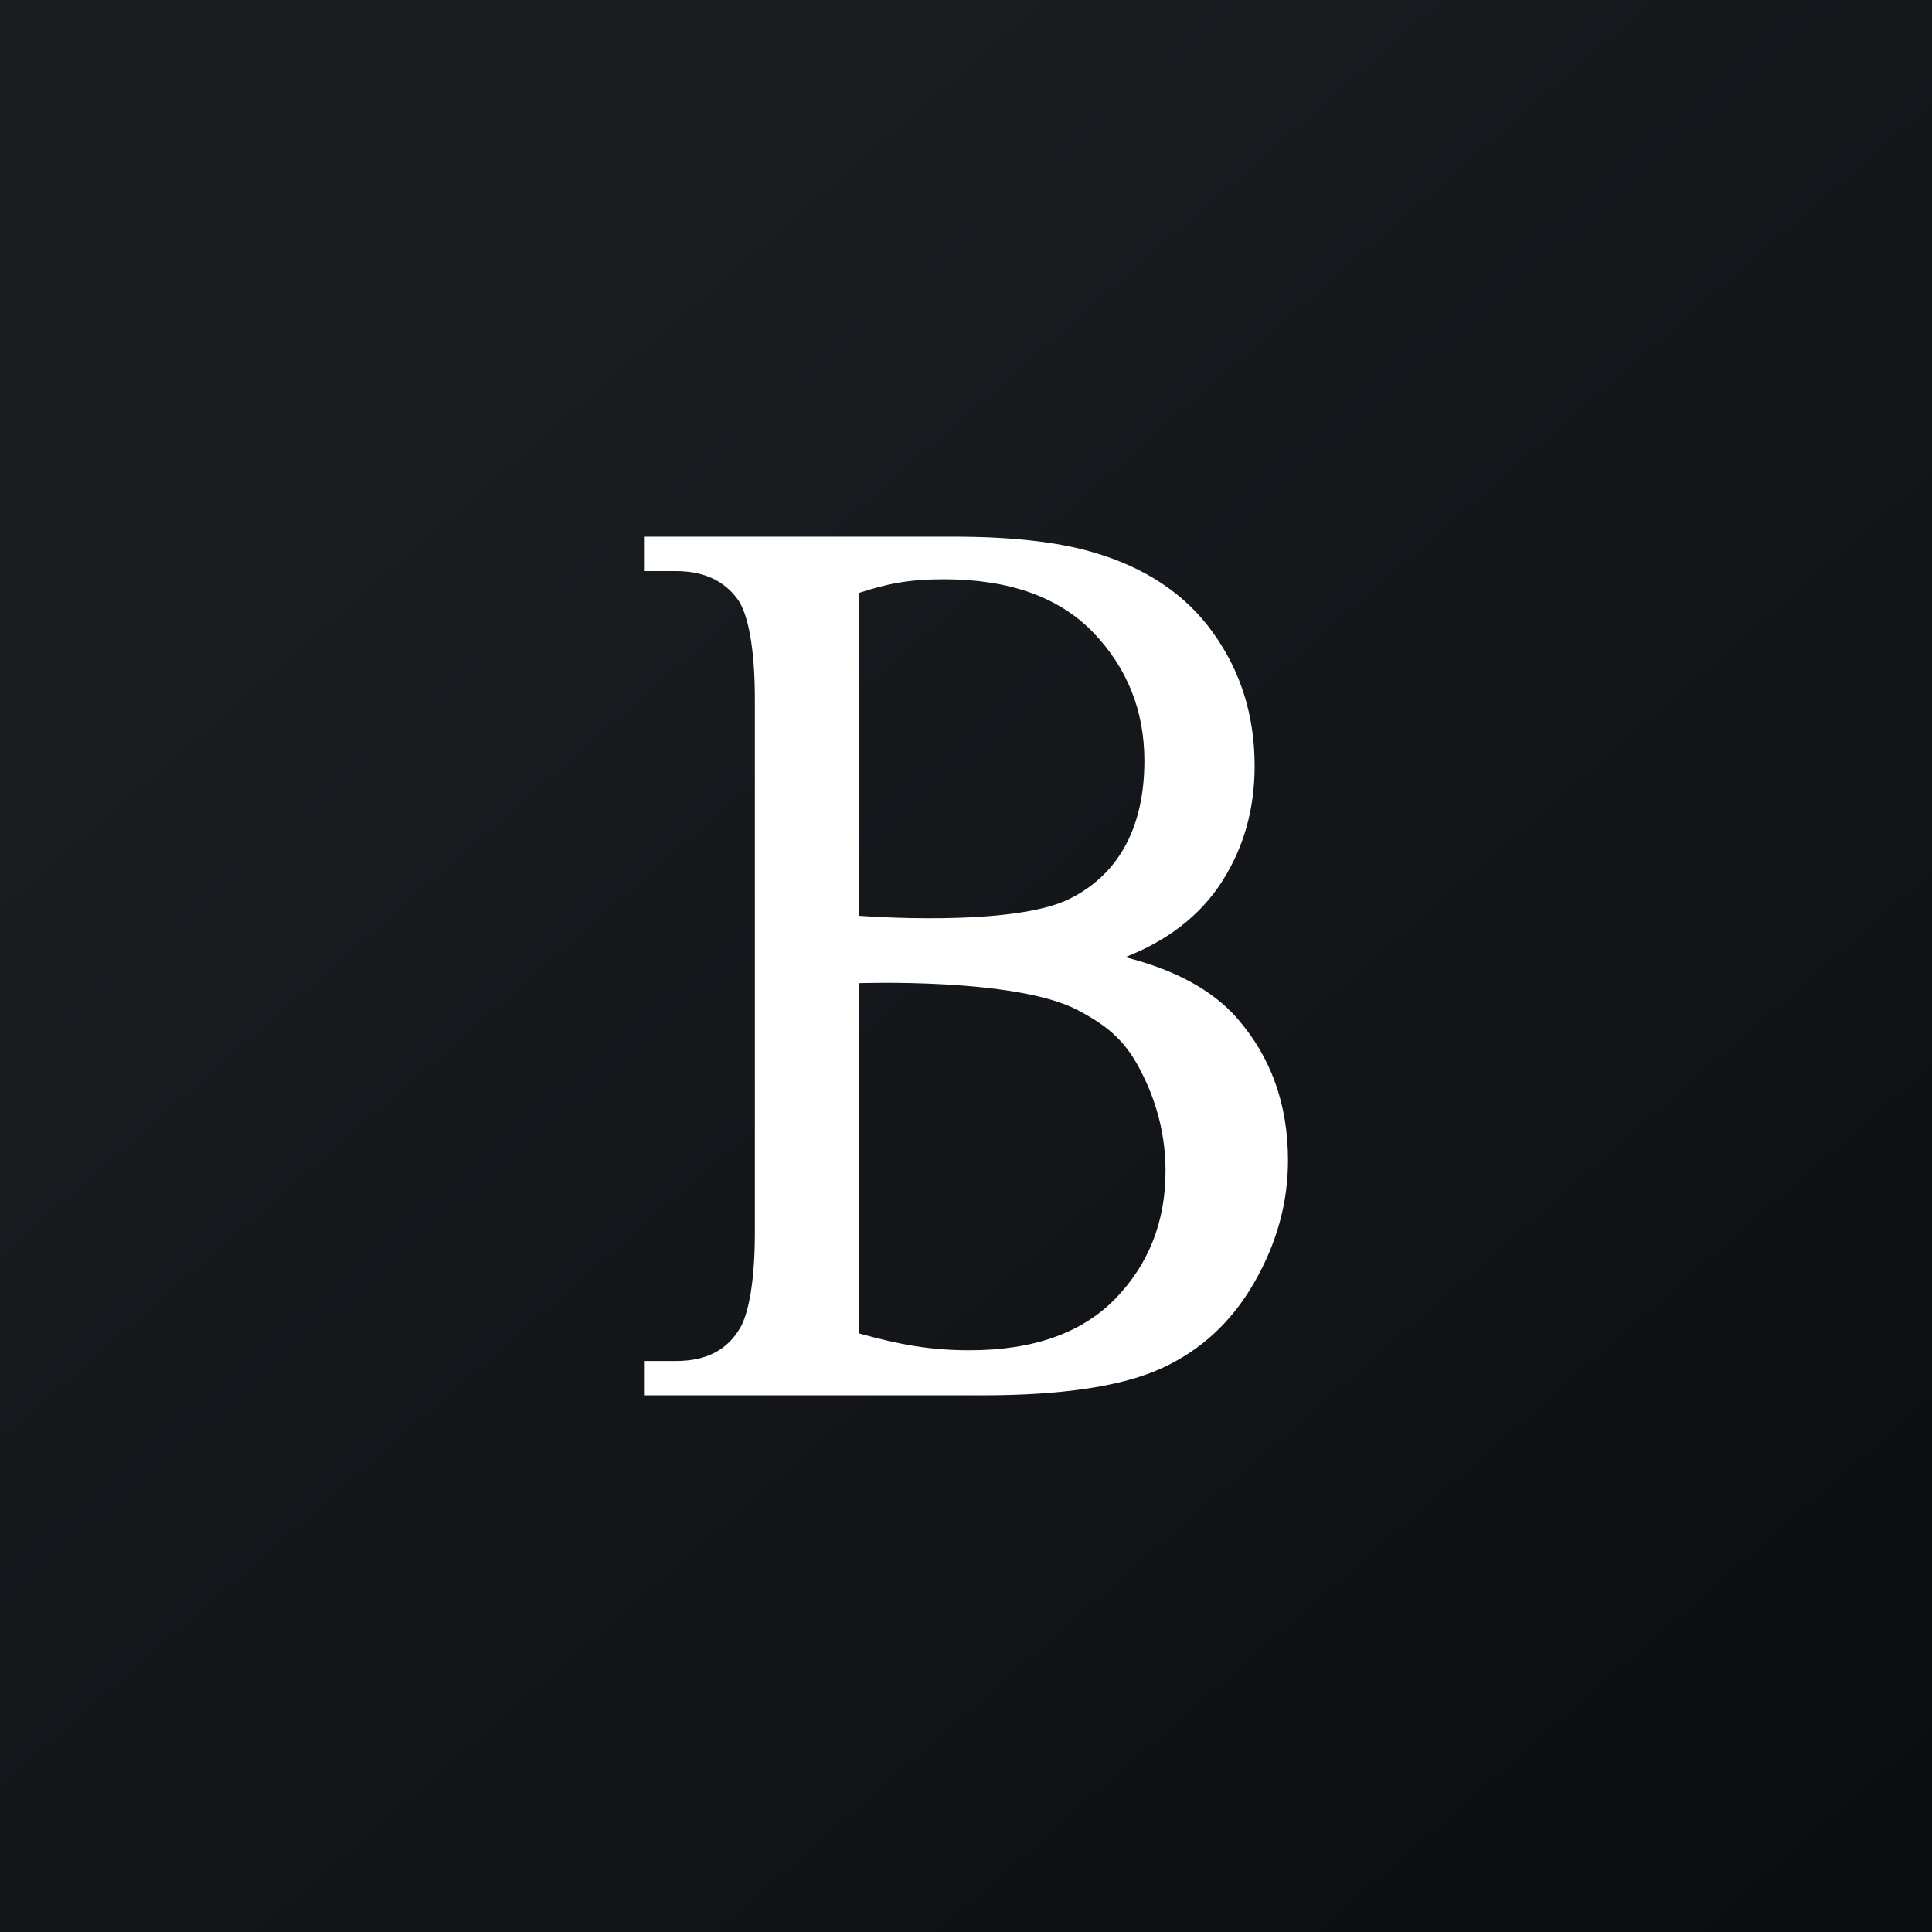
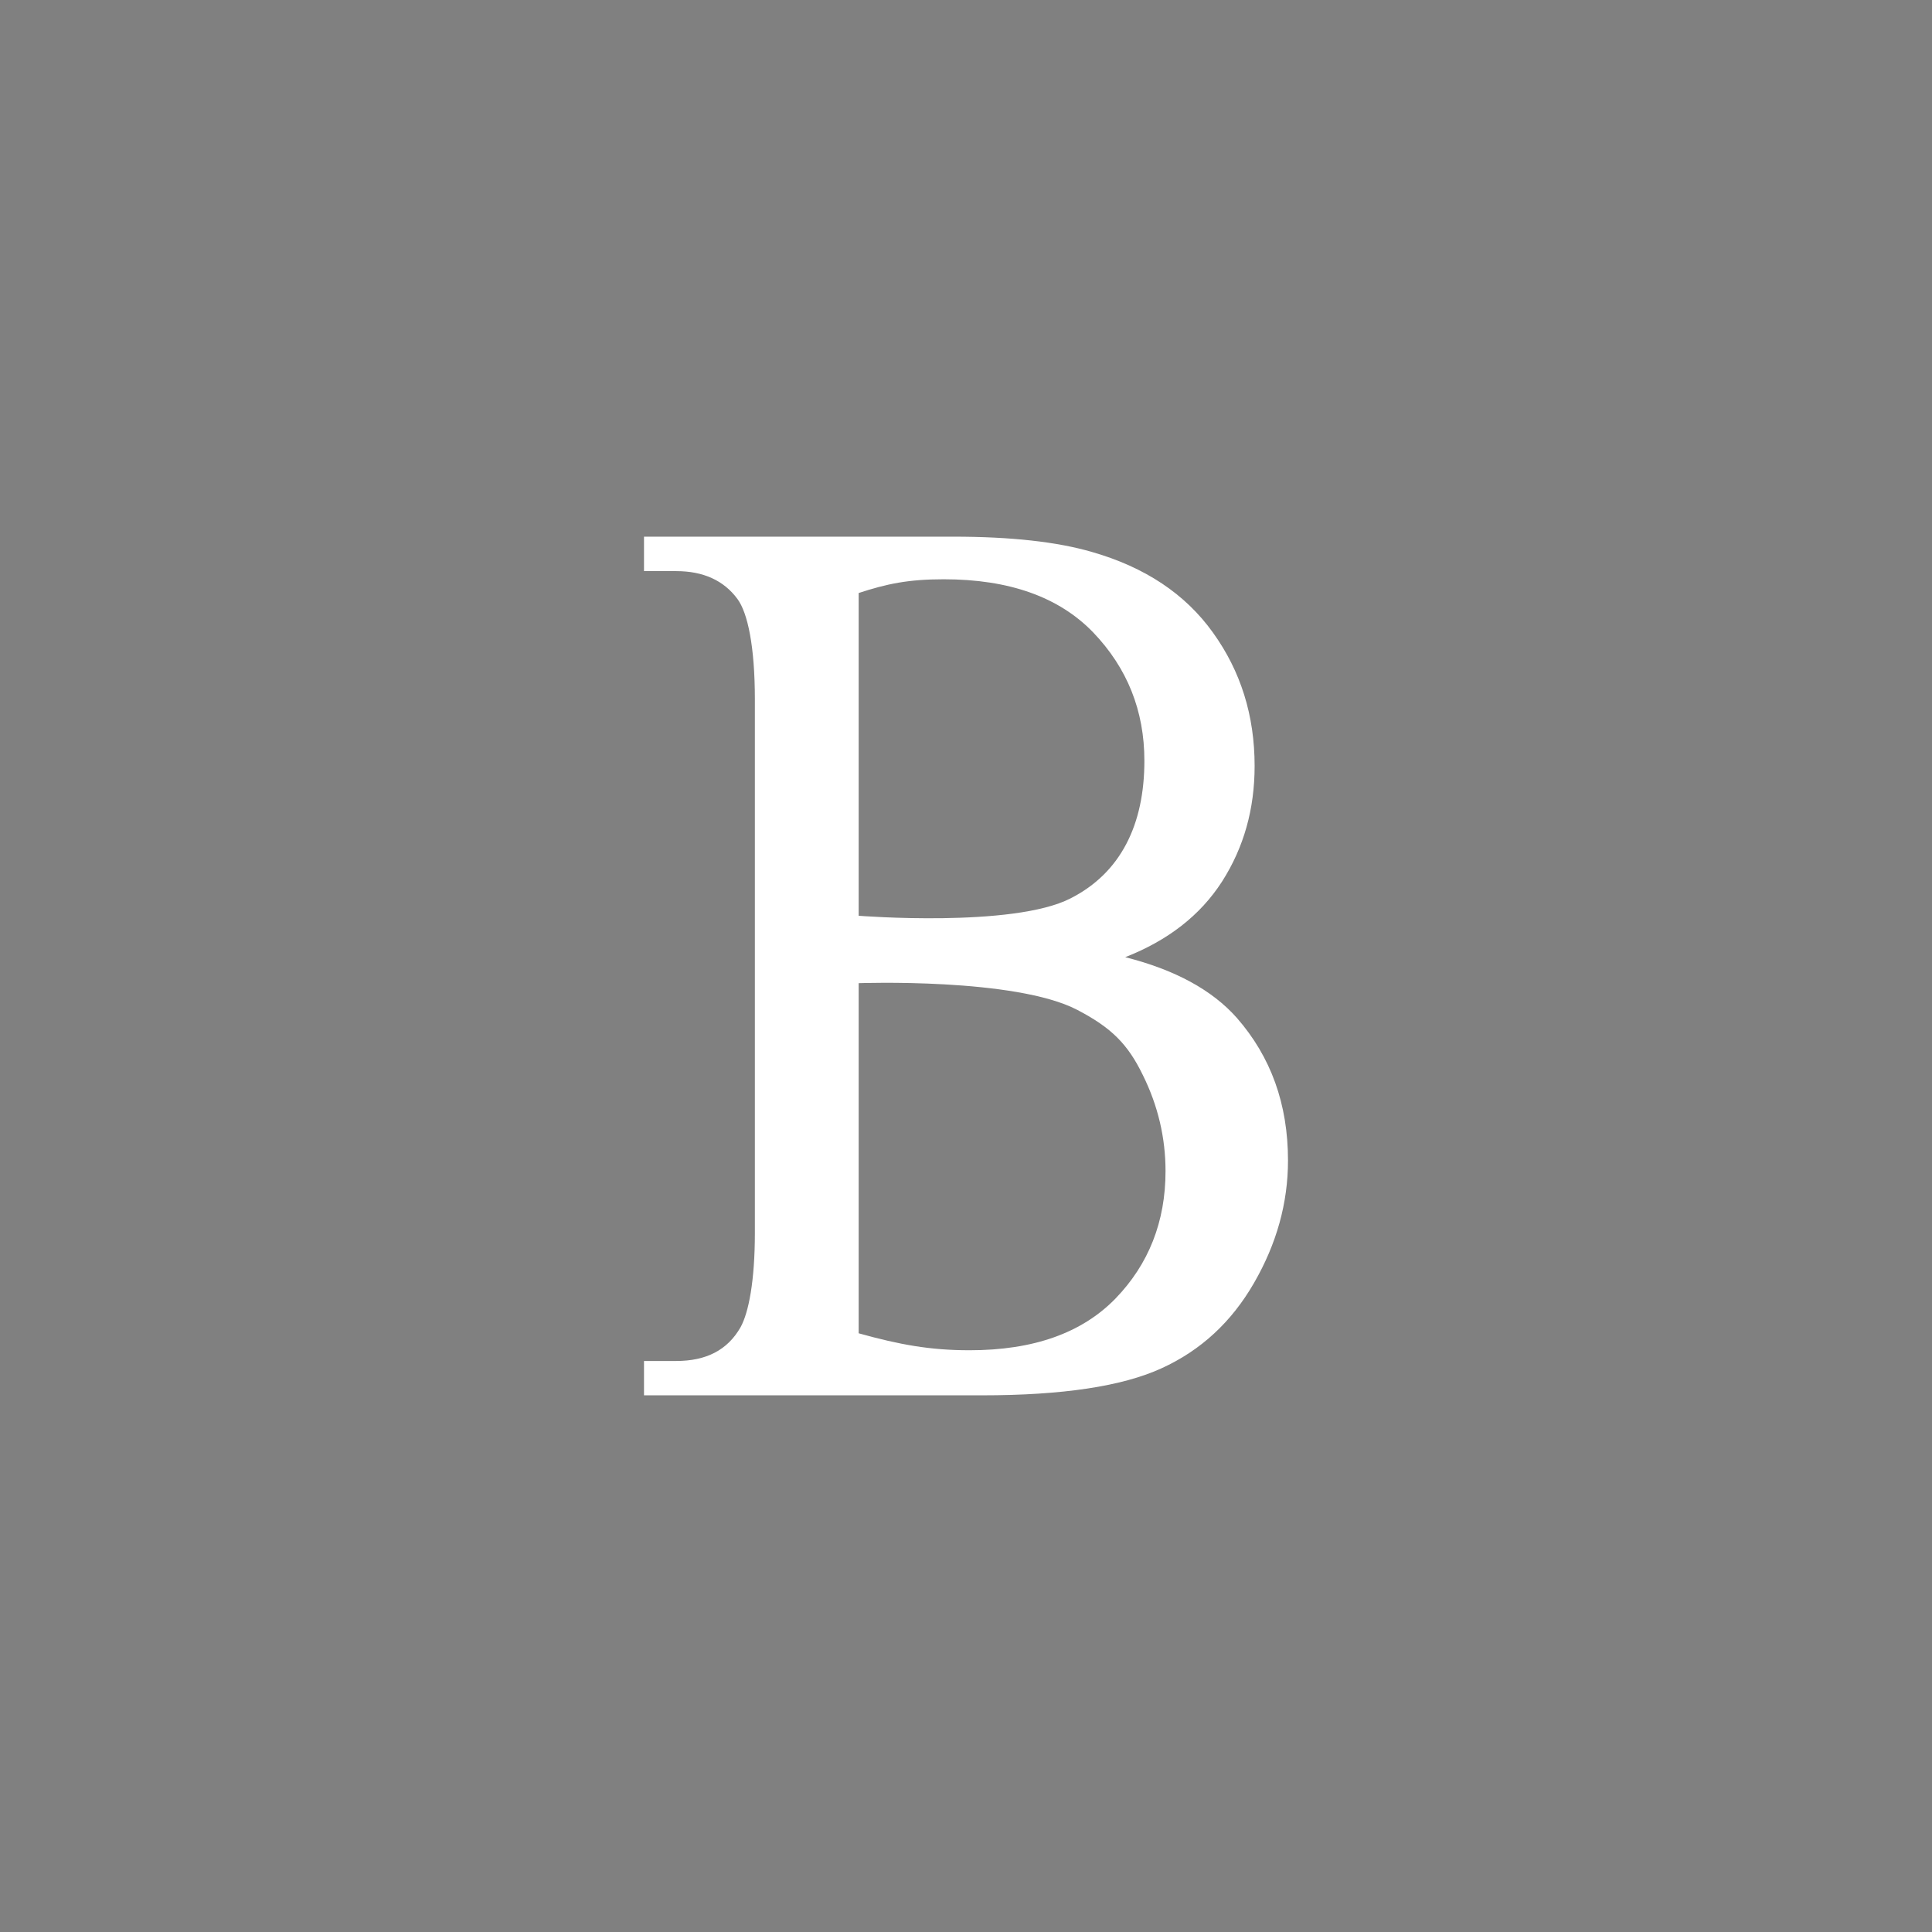
<svg xmlns="http://www.w3.org/2000/svg" width="18" height="18">
  <rect width="100%" height="100%" fill="#808080" stroke="none" />
-   <path fill="url(#paint0_linear)" d="M0 0h18v18H0z" />
  <path d="M10.484 8.918c.463.117.81.306 1.04.566.317.363.476.803.476 1.328 0 .396-.106.776-.316 1.14-.21.365-.496.629-.862.796-.366.168-.923.252-1.674.252H6v-.32h.3c.279 0 .478-.101.6-.315.075-.137.133-.429.133-.879V6.517c0-.495-.067-.807-.162-.936-.127-.173-.319-.26-.57-.26H6V5h2.88c.539 0 .97.048 1.295.143.491.141.868.39 1.126.751.259.36.388.773.388 1.242 0 .401-.1.759-.304 1.078-.203.315-.504.548-.902.704zM8 8.532s1.44.114 1.976-.163c.465-.237.686-.685.686-1.281 0-.467-.16-.865-.477-1.196-.319-.33-.782-.495-1.392-.495-.33 0-.53.042-.793.128v3.007zm0 3.89c.381.106.664.158 1.033.158.595 0 1.046-.16 1.359-.481.31-.32.467-.717.467-1.188 0-.31-.07-.61-.212-.896-.14-.288-.292-.44-.61-.606C9.458 9.107 8 9.16 8 9.16v3.262z" fill="#fff" />
  <defs>
    <linearGradient id="paint0_linear" x1="3.349" y1="3.122" x2="21.904" y2="24.434" gradientUnits="userSpaceOnUse">
      <stop stop-color="#1A1E21" />
      <stop offset="1" stop-color="#06060A" />
    </linearGradient>
  </defs>
</svg>